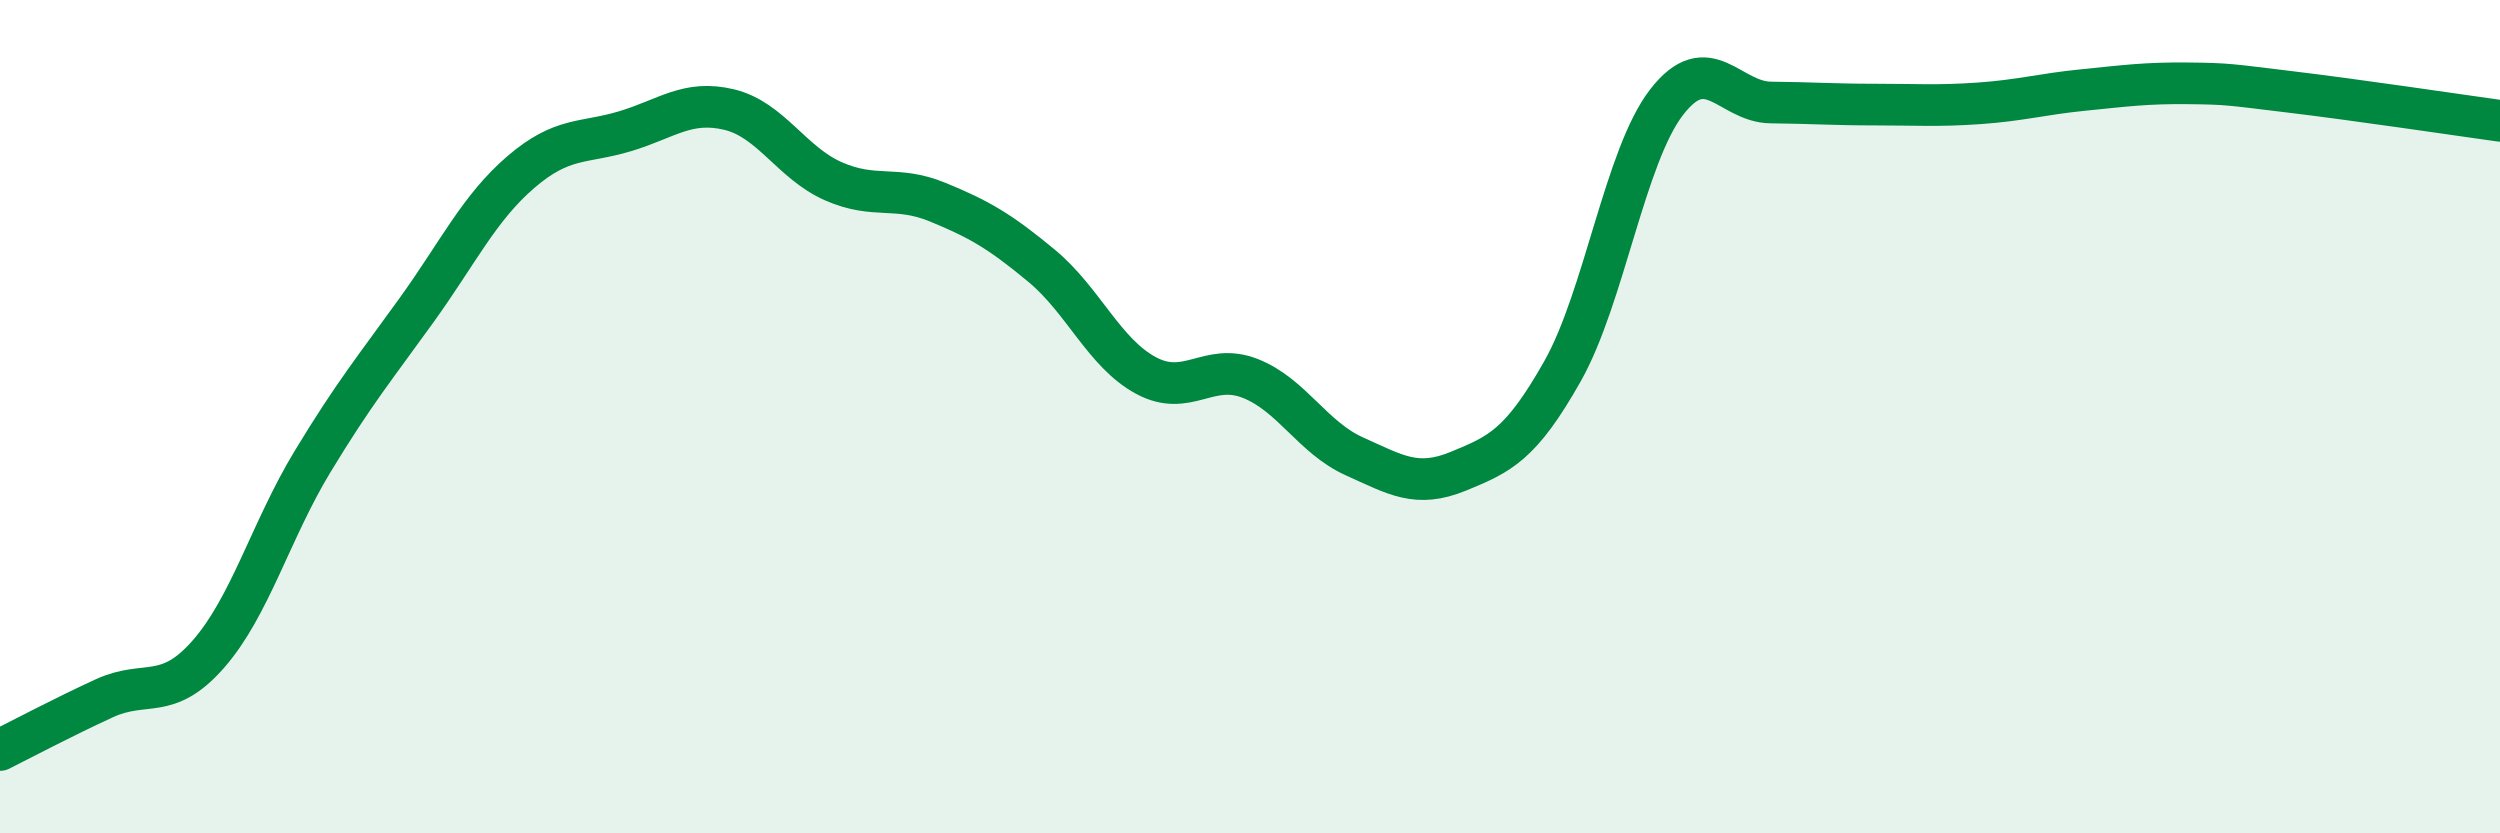
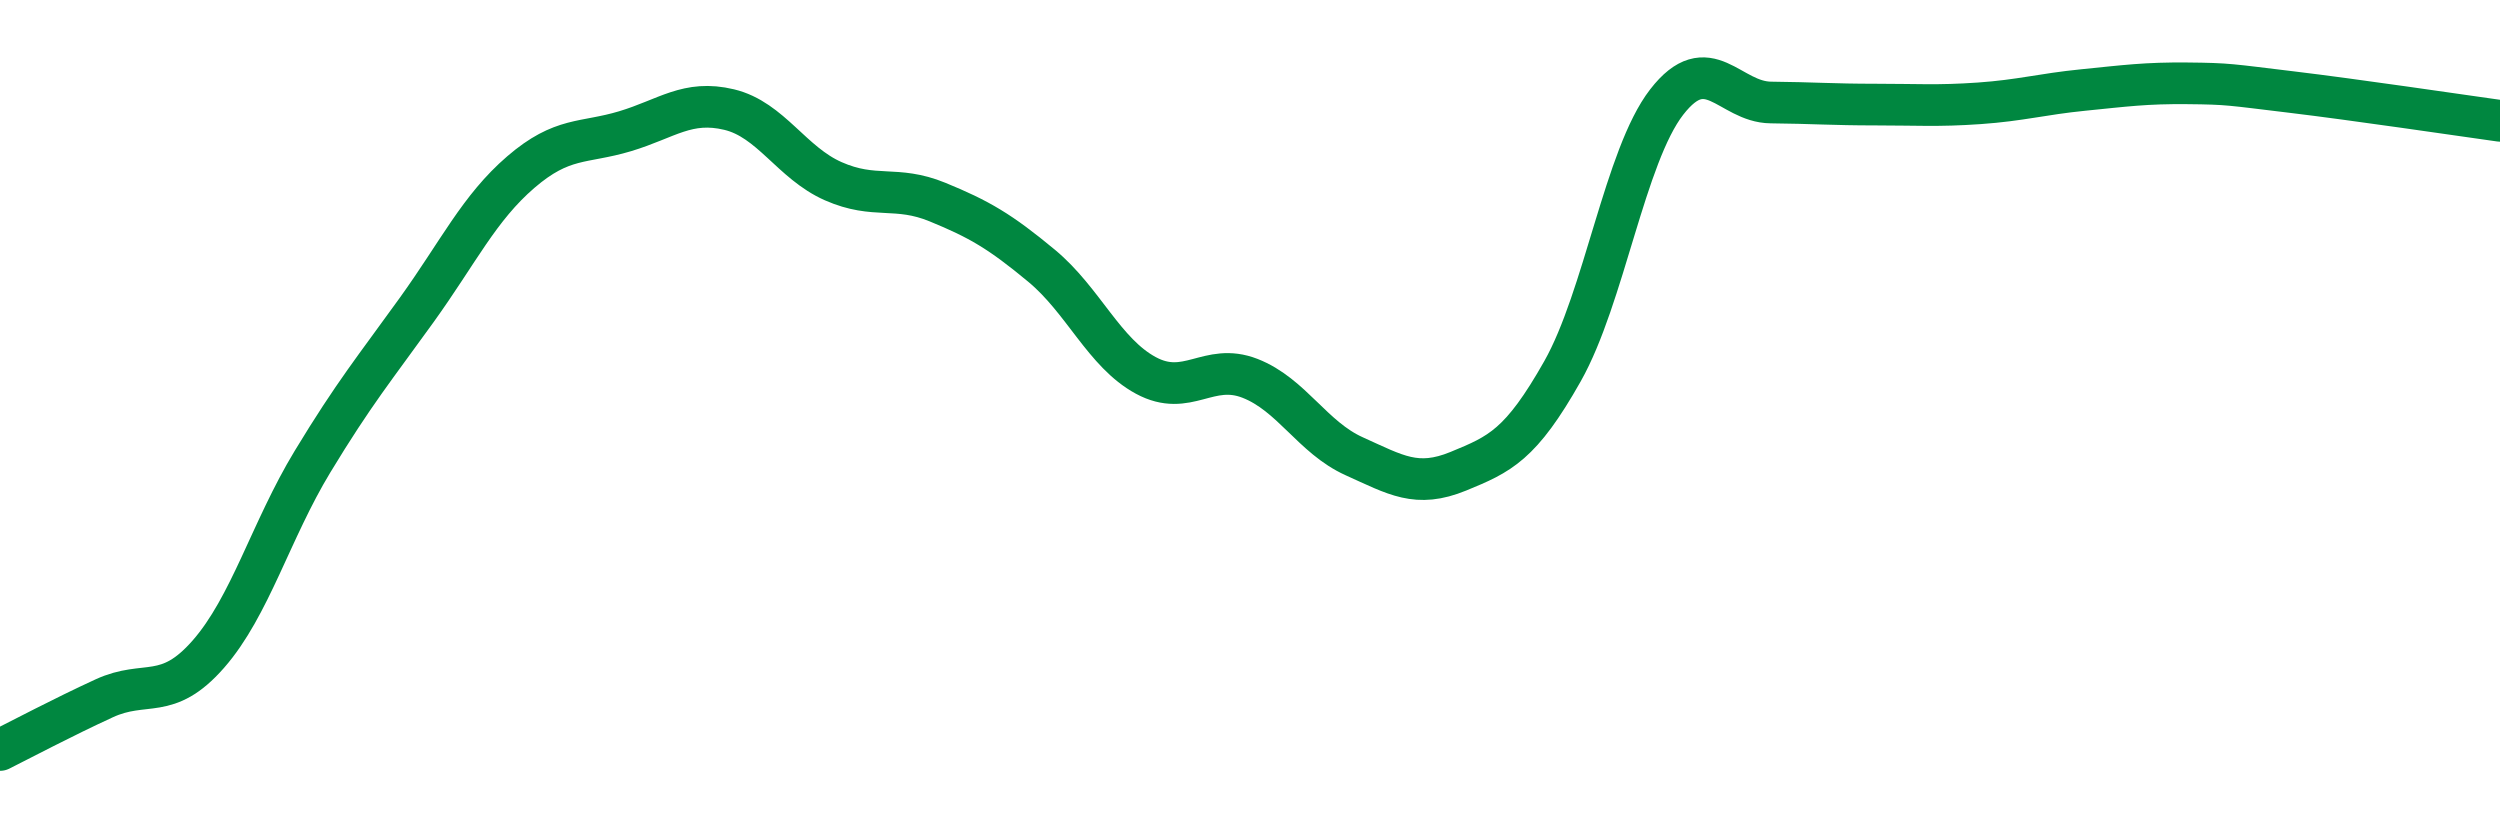
<svg xmlns="http://www.w3.org/2000/svg" width="60" height="20" viewBox="0 0 60 20">
-   <path d="M 0,18 C 0.5,17.75 1.5,17.22 2.5,16.76 C 3.5,16.3 4,16.84 5,15.7 C 6,14.56 6.5,12.73 7.5,11.08 C 8.5,9.43 9,8.83 10,7.44 C 11,6.05 11.5,4.99 12.5,4.13 C 13.5,3.27 14,3.45 15,3.15 C 16,2.85 16.5,2.39 17.5,2.63 C 18.5,2.87 19,3.91 20,4.35 C 21,4.79 21.5,4.44 22.5,4.85 C 23.5,5.26 24,5.55 25,6.38 C 26,7.21 26.5,8.47 27.5,9.01 C 28.5,9.55 29,8.69 30,9.08 C 31,9.47 31.5,10.5 32.5,10.95 C 33.5,11.4 34,11.72 35,11.31 C 36,10.9 36.5,10.68 37.5,8.91 C 38.5,7.14 39,3.74 40,2.45 C 41,1.16 41.5,2.45 42.5,2.46 C 43.5,2.47 44,2.51 45,2.51 C 46,2.51 46.5,2.55 47.5,2.48 C 48.5,2.41 49,2.26 50,2.16 C 51,2.06 51.5,1.99 52.5,2 C 53.5,2.01 53.5,2.03 55,2.21 C 56.5,2.39 59,2.76 60,2.9L60 20L0 20Z" fill="#008740" opacity="0.1" stroke-linecap="round" stroke-linejoin="round" />
  <path d="M 0,18 C 0.5,17.75 1.5,17.22 2.5,16.76 C 3.5,16.3 4,16.84 5,15.7 C 6,14.56 6.5,12.73 7.5,11.08 C 8.5,9.43 9,8.83 10,7.44 C 11,6.05 11.5,4.99 12.5,4.13 C 13.5,3.27 14,3.45 15,3.15 C 16,2.85 16.5,2.39 17.5,2.63 C 18.5,2.87 19,3.91 20,4.35 C 21,4.79 21.5,4.44 22.5,4.85 C 23.5,5.26 24,5.55 25,6.38 C 26,7.21 26.5,8.47 27.5,9.01 C 28.5,9.55 29,8.69 30,9.08 C 31,9.47 31.5,10.5 32.5,10.95 C 33.5,11.4 34,11.72 35,11.31 C 36,10.9 36.5,10.68 37.5,8.91 C 38.5,7.14 39,3.74 40,2.45 C 41,1.16 41.5,2.45 42.5,2.46 C 43.5,2.47 44,2.51 45,2.51 C 46,2.51 46.5,2.55 47.5,2.48 C 48.5,2.41 49,2.26 50,2.16 C 51,2.06 51.5,1.99 52.5,2 C 53.5,2.01 53.5,2.03 55,2.21 C 56.5,2.39 59,2.76 60,2.9" stroke="#008740" stroke-width="1" fill="none" stroke-linecap="round" stroke-linejoin="round" />
</svg>